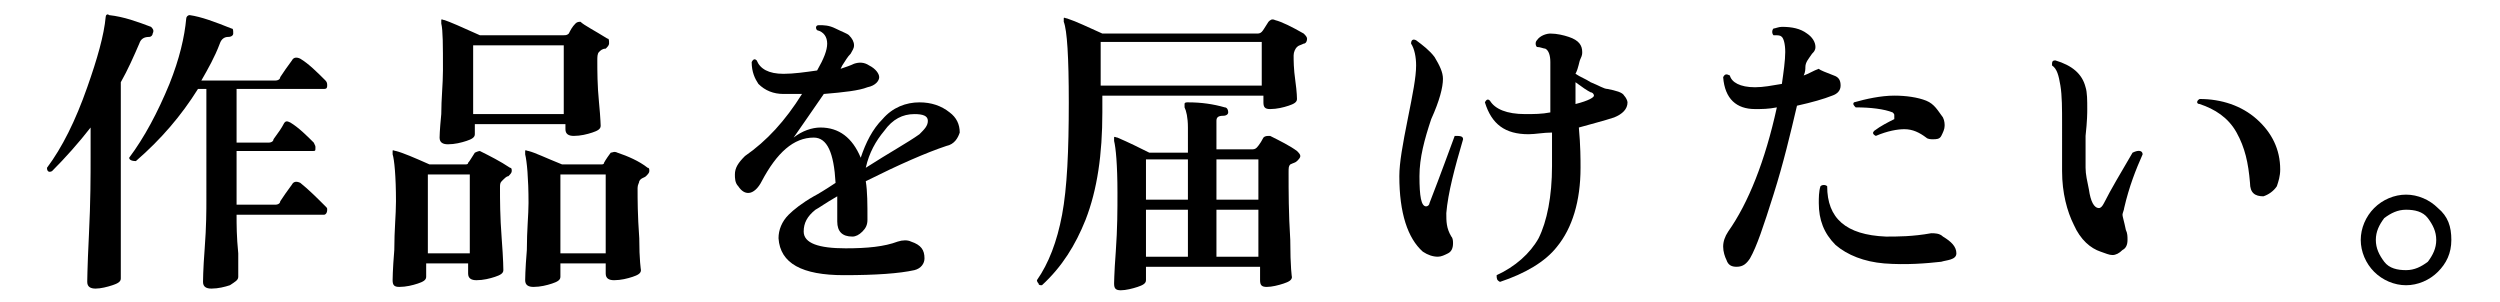
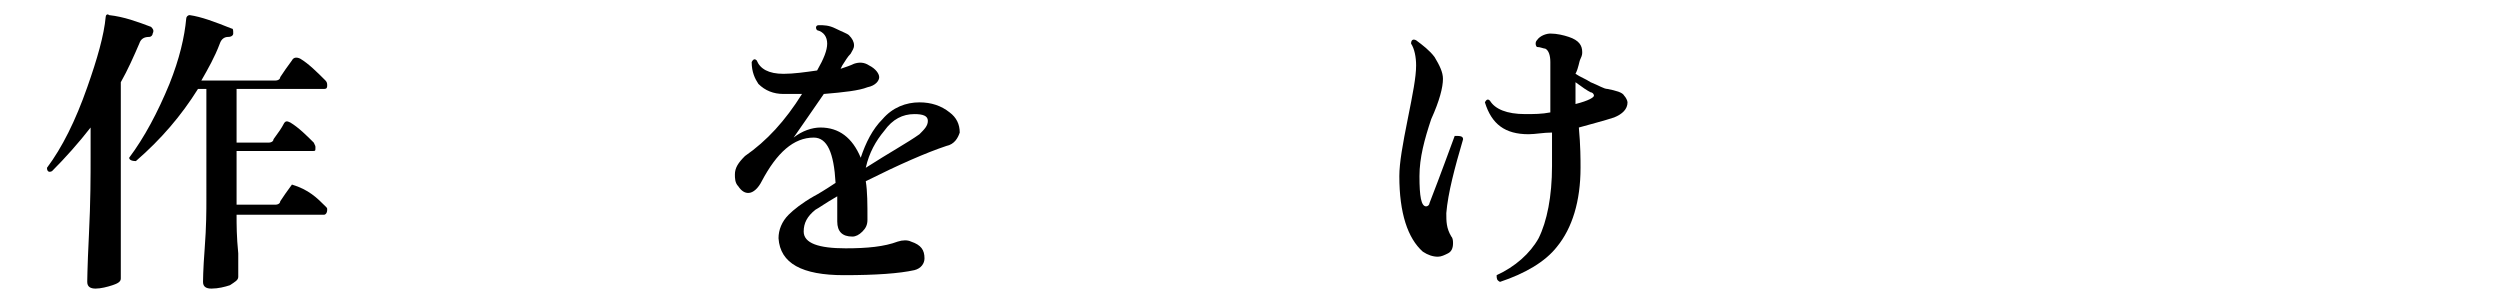
<svg xmlns="http://www.w3.org/2000/svg" version="1.1" id="_レイヤー_2" x="0px" y="0px" viewBox="0 0 149 18" style="enable-background:new 0 0 149 18;" xml:space="preserve">
  <g id="_レイヤー_1-2">
-     <path d="M9.1,2c0,0.1-0.1,0.2-0.2,0.2c-0.3,0-0.5,0.1-0.6,0.4C8,3.3,7.6,4.2,7.2,4.9v4.4c0,0.3,0,1.6,0,3.9s0,3.4,0,3.4   c0,0.2-0.2,0.3-0.5,0.4s-0.7,0.2-1,0.2s-0.5-0.1-0.5-0.4c0,0.1,0-0.8,0.1-2.8s0.1-3.5,0.1-4.7V7.6c-0.7,0.9-1.5,1.8-2.3,2.6   c-0.2,0.1-0.3,0-0.3-0.2c0.9-1.2,1.7-2.8,2.4-4.8c0.6-1.7,1-3.1,1.1-4.2c0-0.1,0.1-0.2,0.2-0.1C7.4,1,8.2,1.3,9,1.6   C9.1,1.7,9.2,1.8,9.1,2L9.1,2z M19.4,12.3c0.1,0.1,0.1,0.1,0.1,0.2c0,0.2-0.1,0.3-0.2,0.3h-5.2c0,0.6,0,1.3,0.1,2.3   c0,0.9,0,1.4,0,1.4c0,0.2-0.2,0.3-0.5,0.5c-0.3,0.1-0.7,0.2-1.1,0.2c-0.3,0-0.5-0.1-0.5-0.4c0,0,0-0.7,0.1-2s0.1-2.3,0.1-2.9V5.3   h-0.5c-1,1.6-2.2,3-3.7,4.3c-0.3,0-0.4-0.1-0.4-0.2C8.6,8.2,9.4,6.7,10.1,5c0.6-1.5,0.9-2.8,1-3.9c0-0.1,0.1-0.2,0.2-0.2   C12,1,12.8,1.3,13.8,1.7c0.1,0,0.1,0.1,0.1,0.3c0,0.1-0.1,0.2-0.3,0.2s-0.4,0.1-0.5,0.4c-0.3,0.8-0.7,1.5-1.1,2.2h4.4   c0.2,0,0.3-0.1,0.3-0.2c0.2-0.3,0.4-0.6,0.7-1c0.1-0.2,0.3-0.2,0.5-0.1c0.5,0.3,1,0.8,1.5,1.3c0.1,0.1,0.1,0.2,0.1,0.3   c0,0.2-0.1,0.2-0.2,0.2h-5.2v3.2H16c0.2,0,0.3-0.1,0.3-0.2c0.3-0.4,0.5-0.7,0.6-0.9c0.1-0.2,0.2-0.2,0.4-0.1c0.5,0.3,1,0.8,1.4,1.2   c0.1,0.2,0.1,0.2,0.1,0.3c0,0.2,0,0.2-0.2,0.2h-4.5v3.2h2.3c0.2,0,0.3-0.1,0.3-0.2c0.2-0.3,0.4-0.6,0.7-1c0.1-0.2,0.3-0.2,0.5-0.1   C18.4,11.3,18.9,11.8,19.4,12.3L19.4,12.3z" />
-     <path d="M30.4,10c0.1,0,0.1,0.1,0.1,0.2c0,0.1-0.1,0.2-0.2,0.3c-0.1,0-0.2,0.1-0.4,0.3c-0.1,0.1-0.1,0.2-0.1,0.4c0,0.7,0,1.7,0.1,3   s0.1,1.9,0.1,1.9c0,0.2-0.2,0.3-0.5,0.4s-0.7,0.2-1.1,0.2c-0.3,0-0.5-0.1-0.5-0.4v-0.6h-2.5v0.8c0,0.2-0.2,0.3-0.5,0.4   s-0.7,0.2-1.1,0.2c-0.3,0-0.4-0.1-0.4-0.4c0,0,0-0.6,0.1-1.8c0-1.2,0.1-2.1,0.1-2.9c0-1.5-0.1-2.5-0.2-2.8c0-0.1,0-0.1,0-0.2   s0.1,0,0.2,0c0.4,0.1,1.1,0.4,2,0.8h2.1c0.1,0,0.2,0,0.2-0.1c0.1-0.1,0.2-0.3,0.4-0.6C28.5,9,28.6,9,28.6,9   C29.2,9.3,29.8,9.6,30.4,10z M28,15.1v-4.7h-2.5v4.7H28z M36.2,2.3c0.1,0,0.1,0.1,0.1,0.3c0,0.1-0.1,0.2-0.2,0.3   c-0.2,0-0.3,0.1-0.4,0.2s-0.1,0.3-0.1,0.5c0,0.6,0,1.5,0.1,2.5s0.1,1.5,0.1,1.4c0,0.2-0.2,0.3-0.5,0.4s-0.7,0.2-1.1,0.2   c-0.3,0-0.5-0.1-0.5-0.4V7.4h-5.4V8c0,0.2-0.2,0.3-0.5,0.4s-0.7,0.2-1.1,0.2c-0.3,0-0.5-0.1-0.5-0.4c0,0,0-0.4,0.1-1.4   c0-0.9,0.1-1.8,0.1-2.6c0-1.5,0-2.4-0.1-2.8c0-0.1,0-0.1,0-0.2s0.1,0,0.2,0c0.3,0.1,1,0.4,2.1,0.9h5c0.1,0,0.2,0,0.3-0.1   c0.1-0.2,0.2-0.4,0.4-0.6c0.1-0.1,0.2-0.1,0.3-0.1C34.8,1.5,35.4,1.8,36.2,2.3z M33.6,6.8V2.7h-5.4v4.1H33.6z M38.6,10   c0.1,0,0.1,0.1,0.1,0.2c0,0.1-0.1,0.2-0.2,0.3s-0.3,0.1-0.4,0.3c0,0.1-0.1,0.2-0.1,0.4c0,0.7,0,1.6,0.1,3c0,1.3,0.1,1.9,0.1,1.9   c0,0.2-0.2,0.3-0.5,0.4s-0.7,0.2-1.1,0.2c-0.3,0-0.5-0.1-0.5-0.4v-0.6h-2.7v0.8c0,0.2-0.2,0.3-0.5,0.4s-0.7,0.2-1.1,0.2   c-0.3,0-0.5-0.1-0.5-0.4c0,0,0-0.6,0.1-1.8c0-1.2,0.1-2.1,0.1-2.8c0-1.5-0.1-2.5-0.2-2.9c0-0.1,0-0.1,0-0.2s0.1,0,0.2,0   c0.4,0.1,1,0.4,2,0.8h2.3c0.1,0,0.2,0,0.2-0.1c0,0,0.1-0.2,0.4-0.6c0.1,0,0.2-0.1,0.4,0C37.4,9.3,38.1,9.6,38.6,10L38.6,10z    M36.1,15.1v-4.7h-2.7v4.7H36.1z" />
+     <path d="M9.1,2c0,0.1-0.1,0.2-0.2,0.2c-0.3,0-0.5,0.1-0.6,0.4C8,3.3,7.6,4.2,7.2,4.9v4.4c0,0.3,0,1.6,0,3.9s0,3.4,0,3.4   c0,0.2-0.2,0.3-0.5,0.4s-0.7,0.2-1,0.2s-0.5-0.1-0.5-0.4c0,0.1,0-0.8,0.1-2.8s0.1-3.5,0.1-4.7V7.6c-0.7,0.9-1.5,1.8-2.3,2.6   c-0.2,0.1-0.3,0-0.3-0.2c0.9-1.2,1.7-2.8,2.4-4.8c0.6-1.7,1-3.1,1.1-4.2c0-0.1,0.1-0.2,0.2-0.1C7.4,1,8.2,1.3,9,1.6   C9.1,1.7,9.2,1.8,9.1,2L9.1,2z M19.4,12.3c0.1,0.1,0.1,0.1,0.1,0.2c0,0.2-0.1,0.3-0.2,0.3h-5.2c0,0.6,0,1.3,0.1,2.3   c0,0.9,0,1.4,0,1.4c0,0.2-0.2,0.3-0.5,0.5c-0.3,0.1-0.7,0.2-1.1,0.2c-0.3,0-0.5-0.1-0.5-0.4c0,0,0-0.7,0.1-2s0.1-2.3,0.1-2.9V5.3   h-0.5c-1,1.6-2.2,3-3.7,4.3c-0.3,0-0.4-0.1-0.4-0.2C8.6,8.2,9.4,6.7,10.1,5c0.6-1.5,0.9-2.8,1-3.9c0-0.1,0.1-0.2,0.2-0.2   C12,1,12.8,1.3,13.8,1.7c0.1,0,0.1,0.1,0.1,0.3c0,0.1-0.1,0.2-0.3,0.2s-0.4,0.1-0.5,0.4c-0.3,0.8-0.7,1.5-1.1,2.2h4.4   c0.2,0,0.3-0.1,0.3-0.2c0.2-0.3,0.4-0.6,0.7-1c0.1-0.2,0.3-0.2,0.5-0.1c0.5,0.3,1,0.8,1.5,1.3c0.1,0.1,0.1,0.2,0.1,0.3   c0,0.2-0.1,0.2-0.2,0.2h-5.2v3.2H16c0.2,0,0.3-0.1,0.3-0.2c0.3-0.4,0.5-0.7,0.6-0.9c0.1-0.2,0.2-0.2,0.4-0.1c0.5,0.3,1,0.8,1.4,1.2   c0.1,0.2,0.1,0.2,0.1,0.3c0,0.2,0,0.2-0.2,0.2h-4.5v3.2h2.3c0.2,0,0.3-0.1,0.3-0.2c0.2-0.3,0.4-0.6,0.7-1C18.4,11.3,18.9,11.8,19.4,12.3L19.4,12.3z" />
    <path d="M56.4,8.7c-1.2,0.4-2.8,1.1-4.8,2.1c0.1,0.6,0.1,1.4,0.1,2.3c0,0.3-0.1,0.5-0.3,0.7s-0.4,0.3-0.6,0.3   c-0.6,0-0.9-0.3-0.9-0.9c0-0.1,0-0.3,0-0.6c0-0.4,0-0.7,0-0.9c-0.7,0.4-1.1,0.7-1.3,0.8c-0.5,0.4-0.7,0.8-0.7,1.3   c0,0.7,0.9,1,2.5,1c1.3,0,2.3-0.1,3.1-0.4c0.3-0.1,0.6-0.1,0.8,0c0.6,0.2,0.8,0.5,0.8,1c0,0.3-0.2,0.6-0.6,0.7   c-0.9,0.2-2.3,0.3-4.2,0.3c-2.5,0-3.8-0.7-3.9-2.2c0-0.5,0.2-1,0.6-1.4c0.3-0.3,0.8-0.7,1.5-1.1c0.2-0.1,0.7-0.4,1.3-0.8   c-0.1-1.8-0.5-2.7-1.3-2.7c-1.2,0-2.2,0.9-3.1,2.6c-0.2,0.4-0.5,0.7-0.8,0.7c-0.2,0-0.4-0.1-0.6-0.4c-0.2-0.2-0.2-0.5-0.2-0.7   c0-0.4,0.2-0.7,0.6-1.1c1.3-0.9,2.4-2.1,3.4-3.7c-0.4,0-0.8,0-1.1,0c-0.6,0-1.1-0.2-1.5-0.6c-0.2-0.3-0.4-0.7-0.4-1.3   c0.1-0.2,0.2-0.2,0.3-0.1c0.2,0.5,0.7,0.8,1.6,0.8c0.6,0,1.3-0.1,2-0.2c0.4-0.7,0.6-1.2,0.6-1.6s-0.2-0.7-0.6-0.8   c-0.1-0.1-0.1-0.3,0.1-0.3c0.3,0,0.6,0,1,0.2s0.7,0.3,0.8,0.4c0.2,0.2,0.3,0.4,0.3,0.6S50.8,3,50.7,3.2c-0.2,0.2-0.3,0.4-0.5,0.7   l-0.1,0.2c0.3-0.1,0.6-0.2,0.8-0.3c0.3-0.1,0.6-0.1,0.9,0.1c0.4,0.2,0.6,0.5,0.6,0.7s-0.2,0.5-0.7,0.6c-0.5,0.2-1.4,0.3-2.6,0.4   c-0.7,1-1.3,1.9-1.8,2.6c0.5-0.4,1.1-0.6,1.6-0.6c1.1,0,1.9,0.6,2.4,1.8c0.3-0.9,0.7-1.7,1.3-2.3c0.6-0.7,1.4-1,2.2-1   c0.7,0,1.3,0.2,1.8,0.6C57,7,57.2,7.4,57.2,7.9C57.1,8.2,56.9,8.6,56.4,8.7L56.4,8.7z M54.8,8c0.3-0.3,0.5-0.5,0.5-0.8   S55,6.8,54.5,6.8c-0.7,0-1.3,0.3-1.8,1c-0.5,0.6-0.9,1.3-1.1,2.2C53,9.1,54.1,8.5,54.8,8L54.8,8z" />
-     <path d="M77.7,2c0.1,0.1,0.2,0.2,0.2,0.3c0,0.2-0.1,0.3-0.2,0.3c-0.2,0.1-0.3,0.1-0.4,0.2c-0.1,0.1-0.2,0.3-0.2,0.5   c0,0.3,0,0.8,0.1,1.5s0.1,1.1,0.1,1.1c0,0.2-0.2,0.3-0.5,0.4s-0.7,0.2-1.1,0.2c-0.3,0-0.4-0.1-0.4-0.4V5.7h-9.6v1   c0,2.5-0.3,4.6-1,6.4c-0.6,1.5-1.4,2.8-2.6,3.9c-0.1,0-0.2,0-0.2-0.1c0,0-0.1-0.1-0.1-0.2c0.7-1,1.2-2.3,1.5-3.9s0.4-3.8,0.4-6.7   c0-2.7-0.1-4.3-0.3-4.8c0-0.1,0-0.1,0-0.2s0.1,0,0.2,0c0.6,0.2,1.2,0.5,2.1,0.9h9.2c0.1,0,0.2,0,0.3-0.1c0.1-0.1,0.2-0.3,0.4-0.6   c0.1-0.1,0.2-0.2,0.4-0.1C76.4,1.3,77,1.6,77.7,2L77.7,2z M75.2,5.1V2.5h-9.6v2.6H75.2z M77.3,9c0.1,0.1,0.2,0.2,0.2,0.3   s-0.1,0.2-0.2,0.3s-0.2,0.1-0.4,0.2c-0.1,0.1-0.1,0.2-0.1,0.5c0,1.1,0,2.4,0.1,4c0,1.6,0.1,2.3,0.1,2.2c0,0.2-0.2,0.3-0.5,0.4   s-0.7,0.2-1,0.2s-0.4-0.1-0.4-0.4v-0.8h-6.8v0.8c0,0.2-0.2,0.3-0.5,0.4s-0.7,0.2-1,0.2s-0.4-0.1-0.4-0.4c0,0.1,0-0.6,0.1-1.9   c0.1-1.4,0.1-2.5,0.1-3.5c0-1.7-0.1-2.7-0.2-3.1c0-0.1,0-0.1,0-0.2s0.1,0,0.2,0c0.7,0.3,1.3,0.6,1.9,0.9h2.3V7.6   c0-0.6-0.1-1-0.2-1.2c0-0.1,0-0.1,0-0.2s0.1-0.1,0.2-0.1c0.8,0,1.5,0.1,2.2,0.3c0.1,0,0.2,0.1,0.2,0.3c0,0.1-0.1,0.2-0.3,0.2   c-0.3,0-0.4,0.1-0.4,0.3v1.7h2.1c0.1,0,0.2,0,0.3-0.1c0,0,0.2-0.2,0.4-0.6c0.1-0.1,0.2-0.1,0.4-0.1C76.3,8.4,76.9,8.7,77.3,9   L77.3,9z M70.8,9.5h-2.5v2.4h2.5V9.5z M70.8,12.5h-2.5v2.8h2.5V12.5z M75,11.9V9.5h-2.5v2.4H75z M75,15.3v-2.8h-2.5v2.8H75z" />
    <path d="M87.2,8.3c-0.5,1.7-0.9,3.2-1,4.4c0,0.5,0,0.9,0.3,1.4c0.1,0.1,0.1,0.3,0.1,0.4c0,0.3-0.1,0.5-0.3,0.6s-0.4,0.2-0.6,0.2   c-0.3,0-0.6-0.1-0.9-0.3c-0.9-0.8-1.4-2.3-1.4-4.5c0-0.8,0.2-1.9,0.5-3.4s0.5-2.5,0.5-3.2c0-0.5-0.1-1-0.3-1.3   c0-0.2,0.1-0.3,0.3-0.2c0.4,0.3,0.8,0.6,1.1,1C85.8,3.9,86,4.3,86,4.7c0,0.5-0.2,1.3-0.7,2.4c-0.4,1.2-0.7,2.3-0.7,3.4   c0,1.2,0.1,1.8,0.4,1.8c0.1,0,0.2-0.1,0.2-0.2c0.7-1.8,1.2-3.2,1.5-4C87,8.1,87.2,8.1,87.2,8.3L87.2,8.3z M96.8,5.7   C96.9,5.8,97,6,97,6.1c0,0.4-0.3,0.7-0.8,0.9c-0.6,0.2-1.4,0.4-2.1,0.6c0.1,1.1,0.1,1.9,0.1,2.4c0,2-0.5,3.6-1.4,4.7   c-0.7,0.9-1.9,1.6-3.4,2.1c-0.2-0.1-0.2-0.2-0.2-0.4c1.1-0.5,2-1.3,2.5-2.2c0.5-1,0.8-2.5,0.8-4.3c0-0.6,0-1.3,0-2   c-0.5,0-1,0.1-1.4,0.1c-1.4,0-2.2-0.6-2.6-1.9c0.1-0.2,0.2-0.2,0.3-0.1c0.3,0.5,1,0.8,2.1,0.8c0.5,0,1,0,1.5-0.1c0-1.2,0-2.2,0-3   c0-0.4-0.1-0.7-0.3-0.8c-0.1,0-0.3-0.1-0.5-0.1c-0.1-0.1-0.1-0.3,0-0.4C91.8,2.1,92.2,2,92.4,2c0.4,0,0.8,0.1,1.1,0.2   c0.6,0.2,0.8,0.5,0.8,0.9c0,0.1,0,0.2-0.1,0.4S94.1,4,93.9,4.4c0.3,0.2,0.6,0.3,0.9,0.5c0.5,0.2,0.8,0.4,1,0.4   C96.3,5.4,96.7,5.5,96.8,5.7L96.8,5.7z M95,5.7c0-0.1-0.1-0.2-0.2-0.2c-0.2-0.1-0.5-0.3-0.9-0.6c0,0.3,0,0.8,0,1.3   C94.7,6,95,5.8,95,5.7z" />
-     <path d="M109.3,4.5c0.3,0.1,0.4,0.3,0.4,0.6c0,0.3-0.2,0.5-0.5,0.6c-0.5,0.2-1.2,0.4-2.1,0.6c-0.4,1.7-0.8,3.4-1.4,5.3   s-1,3.1-1.4,3.8c-0.2,0.3-0.4,0.5-0.8,0.5c-0.3,0-0.5-0.1-0.6-0.4c-0.1-0.2-0.2-0.5-0.2-0.8s0.1-0.6,0.3-0.9   c1.2-1.7,2.2-4.2,2.9-7.4c-0.5,0.1-0.9,0.1-1.3,0.1c-1.1,0-1.8-0.6-1.9-1.9c0.1-0.2,0.2-0.2,0.4-0.1c0.1,0.4,0.6,0.7,1.5,0.7   c0.5,0,1-0.1,1.6-0.2c0.1-0.7,0.2-1.4,0.2-1.9s-0.1-0.8-0.2-0.9c-0.1-0.1-0.2-0.1-0.5-0.1c-0.1-0.1-0.1-0.3,0-0.4   c0.1,0,0.3-0.1,0.5-0.1c0.6,0,1.1,0.1,1.5,0.4c0.3,0.2,0.5,0.5,0.5,0.8c0,0.2-0.1,0.3-0.2,0.4c-0.2,0.3-0.4,0.5-0.4,0.8   c0,0.1,0,0.3-0.1,0.5c0.3-0.1,0.6-0.3,0.9-0.4C108.5,4.2,108.8,4.3,109.3,4.5L109.3,4.5z M115.7,15.6c-0.9,0.1-2.1,0.2-3.4,0.1   c-1.2-0.1-2.2-0.5-2.9-1.1c-0.7-0.7-1-1.5-1-2.5c0-0.3,0-0.7,0.1-1c0.1-0.1,0.3-0.1,0.4,0c0,1.9,1.1,2.9,3.5,3c0.7,0,1.6,0,2.7-0.2   c0.2,0,0.5,0,0.7,0.2c0.5,0.3,0.8,0.6,0.8,1S116,15.5,115.7,15.6L115.7,15.6z M115.8,7c0.1,0.2,0.1,0.4,0.1,0.5   c0,0.2-0.1,0.4-0.2,0.6c-0.1,0.2-0.3,0.2-0.5,0.2c-0.1,0-0.3,0-0.4-0.1c-0.4-0.3-0.8-0.5-1.3-0.5c-0.4,0-1,0.1-1.7,0.4   c-0.2-0.1-0.2-0.2-0.1-0.3c0.4-0.3,0.8-0.5,1.2-0.7c0-0.1,0-0.1,0-0.2s0-0.1-0.1-0.2c-0.5-0.2-1.3-0.3-2.2-0.3   c-0.1-0.1-0.2-0.2-0.1-0.3c0.7-0.2,1.6-0.4,2.4-0.4c0.7,0,1.4,0.1,1.9,0.3S115.5,6.6,115.8,7L115.8,7z" />
-     <path d="M127.7,9.2c-0.4,0.9-0.8,1.9-1.1,3.2c0,0.1-0.1,0.3-0.1,0.4c0,0.1,0.1,0.4,0.2,0.9c0.1,0.2,0.1,0.4,0.1,0.6   c0,0.3-0.1,0.5-0.3,0.6c-0.2,0.2-0.4,0.3-0.6,0.3s-0.4-0.1-0.7-0.2c-0.6-0.2-1.2-0.7-1.6-1.6c-0.4-0.8-0.7-1.9-0.7-3.2V7.4   c0-0.9,0-1.7-0.1-2.3s-0.2-1-0.5-1.2c0-0.2,0-0.3,0.2-0.3c1,0.3,1.6,0.8,1.8,1.6c0.1,0.3,0.1,0.8,0.1,1.3c0,0.2,0,0.7-0.1,1.6   c0,0.7,0,1.4,0,1.9c0,0.4,0.1,0.8,0.2,1.3c0.1,0.7,0.3,1.1,0.6,1.1c0.1,0,0.2-0.1,0.3-0.3c0.4-0.8,1-1.8,1.7-3   C127.5,8.9,127.7,9,127.7,9.2L127.7,9.2z M135.9,10.1c0,0.4-0.1,0.7-0.2,1c-0.2,0.3-0.5,0.5-0.8,0.6c-0.5,0-0.8-0.2-0.8-0.8   c-0.1-1.2-0.3-2.1-0.8-3s-1.3-1.4-2.2-1.7c-0.2,0-0.2-0.2,0-0.3c1.3,0,2.5,0.4,3.4,1.2C135.4,7.9,135.9,8.9,135.9,10.1L135.9,10.1z   " />
-     <path d="M146.1,14.3c0,0.8-0.3,1.4-0.8,1.9c-0.5,0.5-1.2,0.8-1.9,0.8c-0.7,0-1.4-0.3-1.9-0.8s-0.8-1.2-0.8-1.9s0.3-1.4,0.8-1.9   s1.2-0.8,1.9-0.8c0.7,0,1.4,0.3,1.9,0.8C145.9,12.9,146.1,13.5,146.1,14.3z M145.2,14.3c0-0.5-0.2-0.9-0.5-1.3   c-0.3-0.4-0.8-0.5-1.3-0.5s-0.9,0.2-1.3,0.5c-0.3,0.4-0.5,0.8-0.5,1.3s0.2,0.9,0.5,1.3c0.3,0.4,0.8,0.5,1.3,0.5s0.9-0.2,1.3-0.5   C145,15.2,145.2,14.8,145.2,14.3z" />
  </g>
</svg>